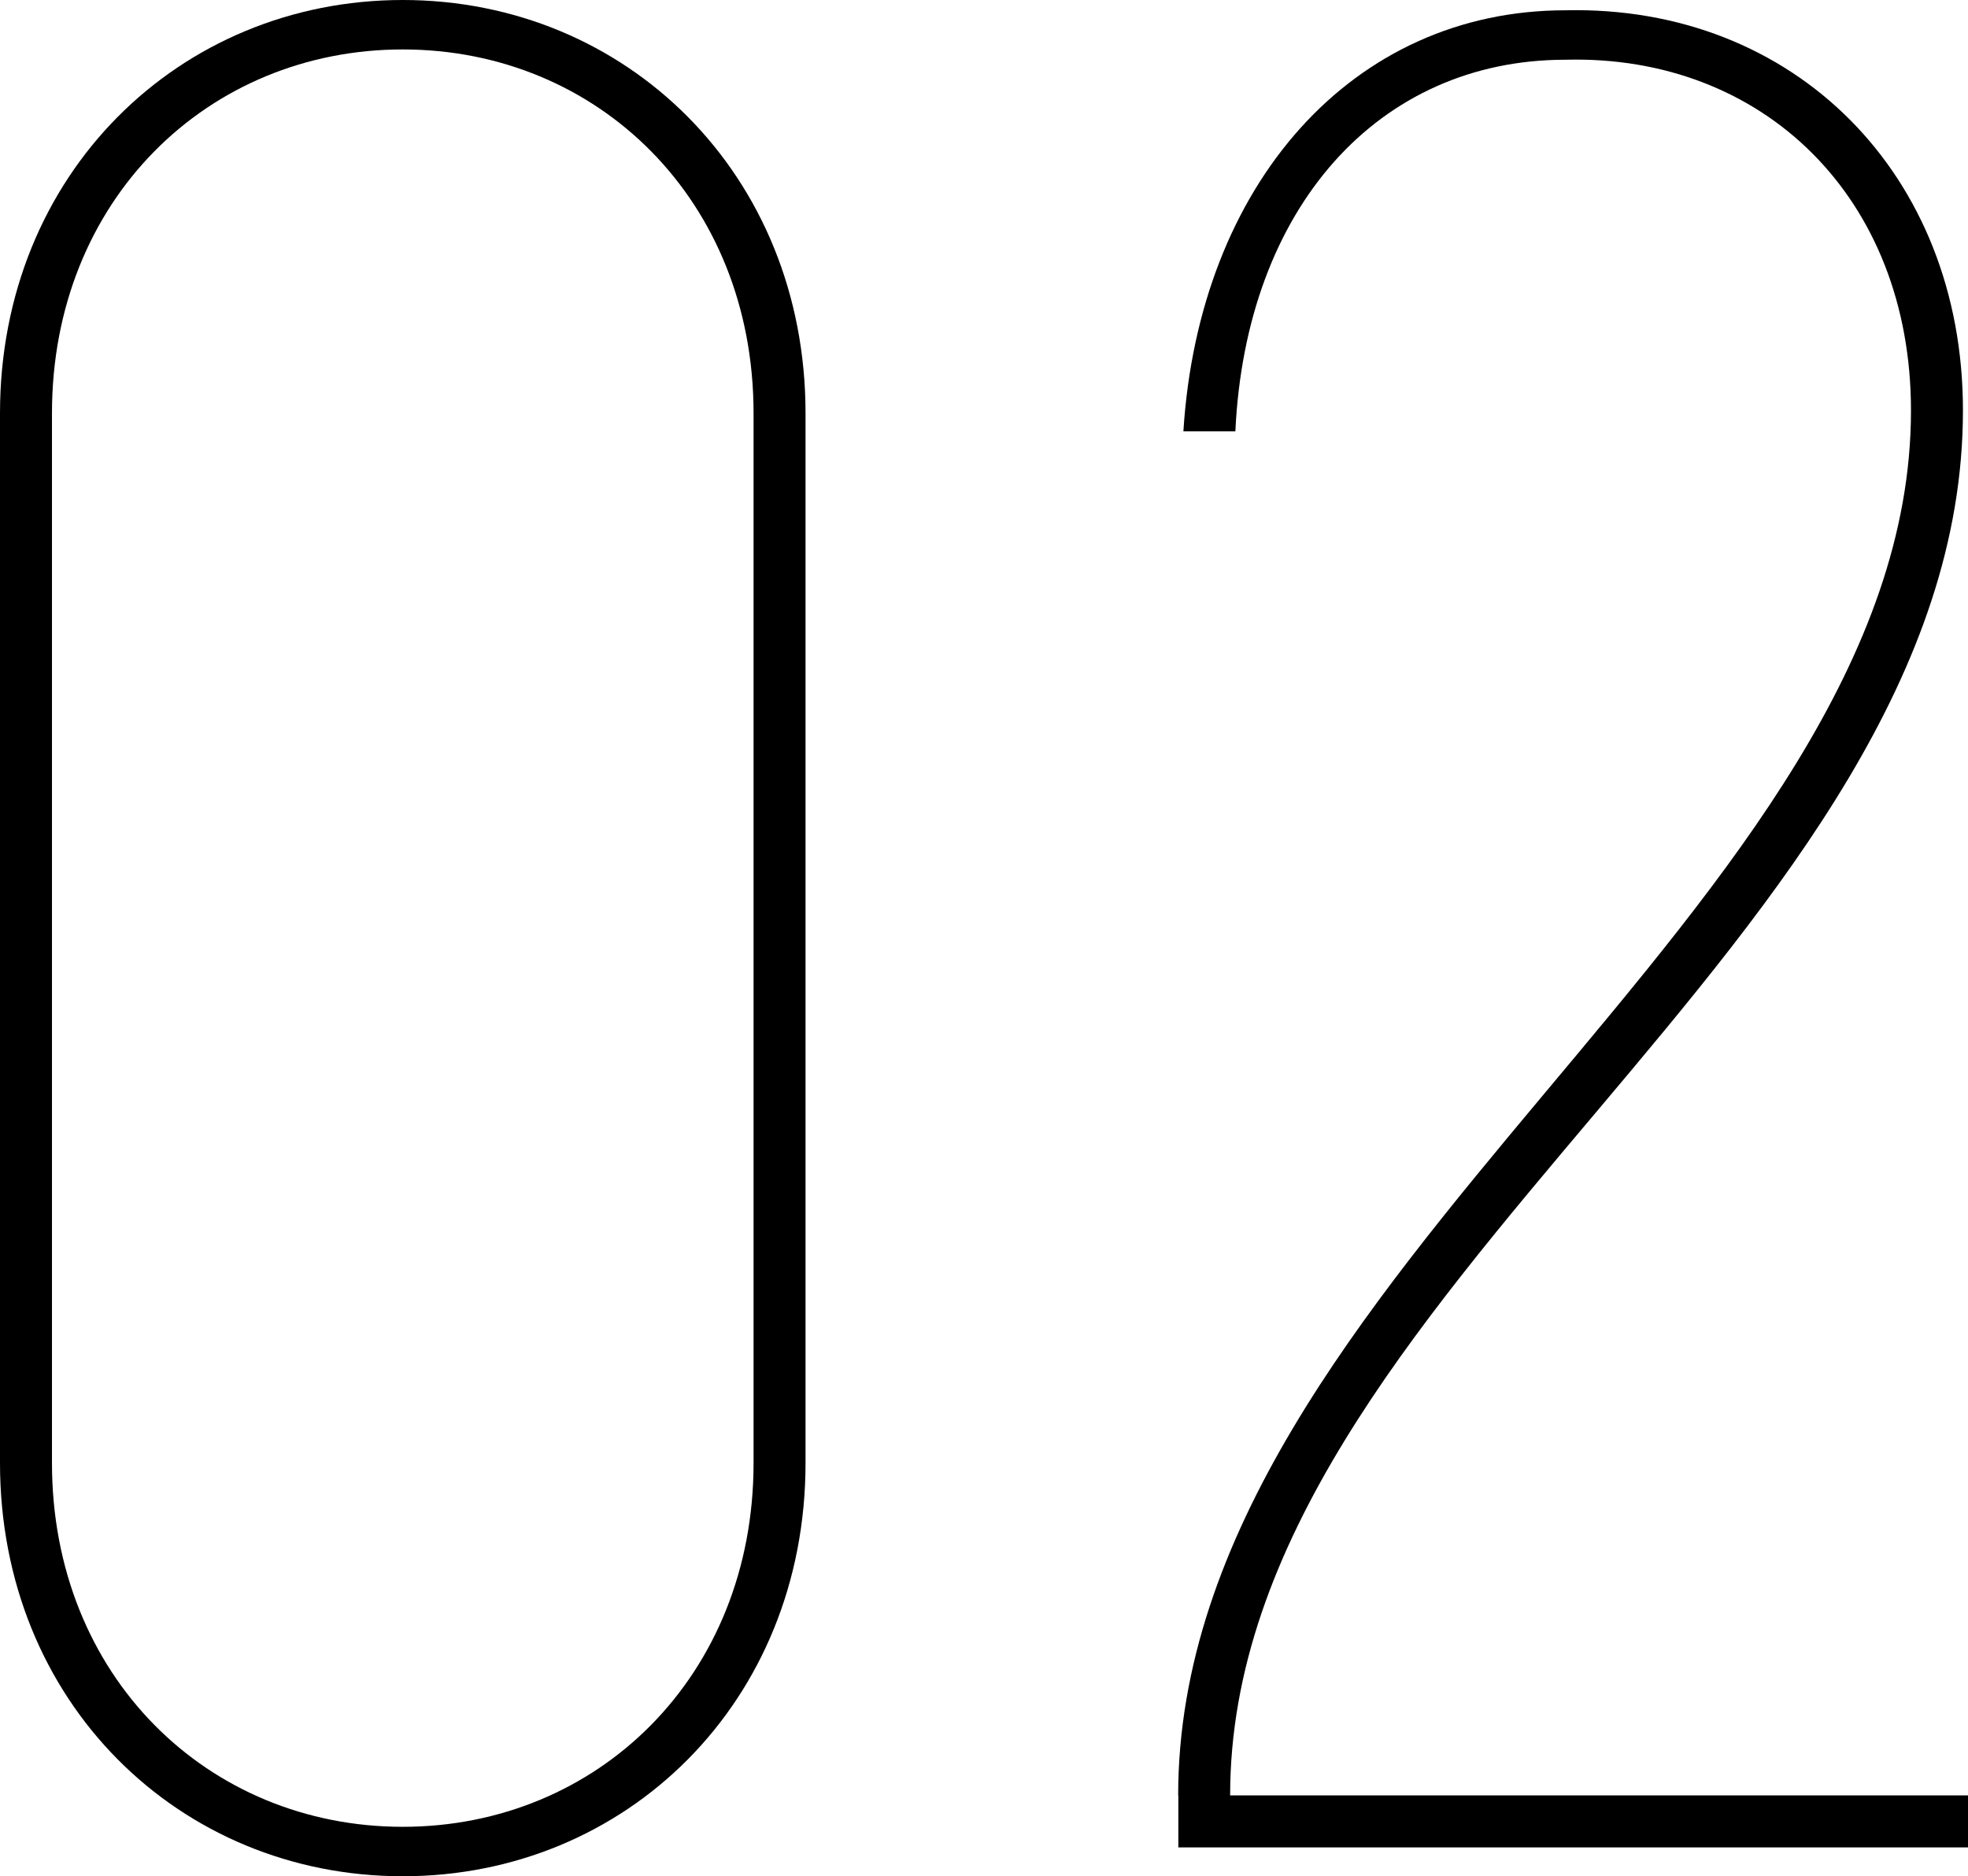
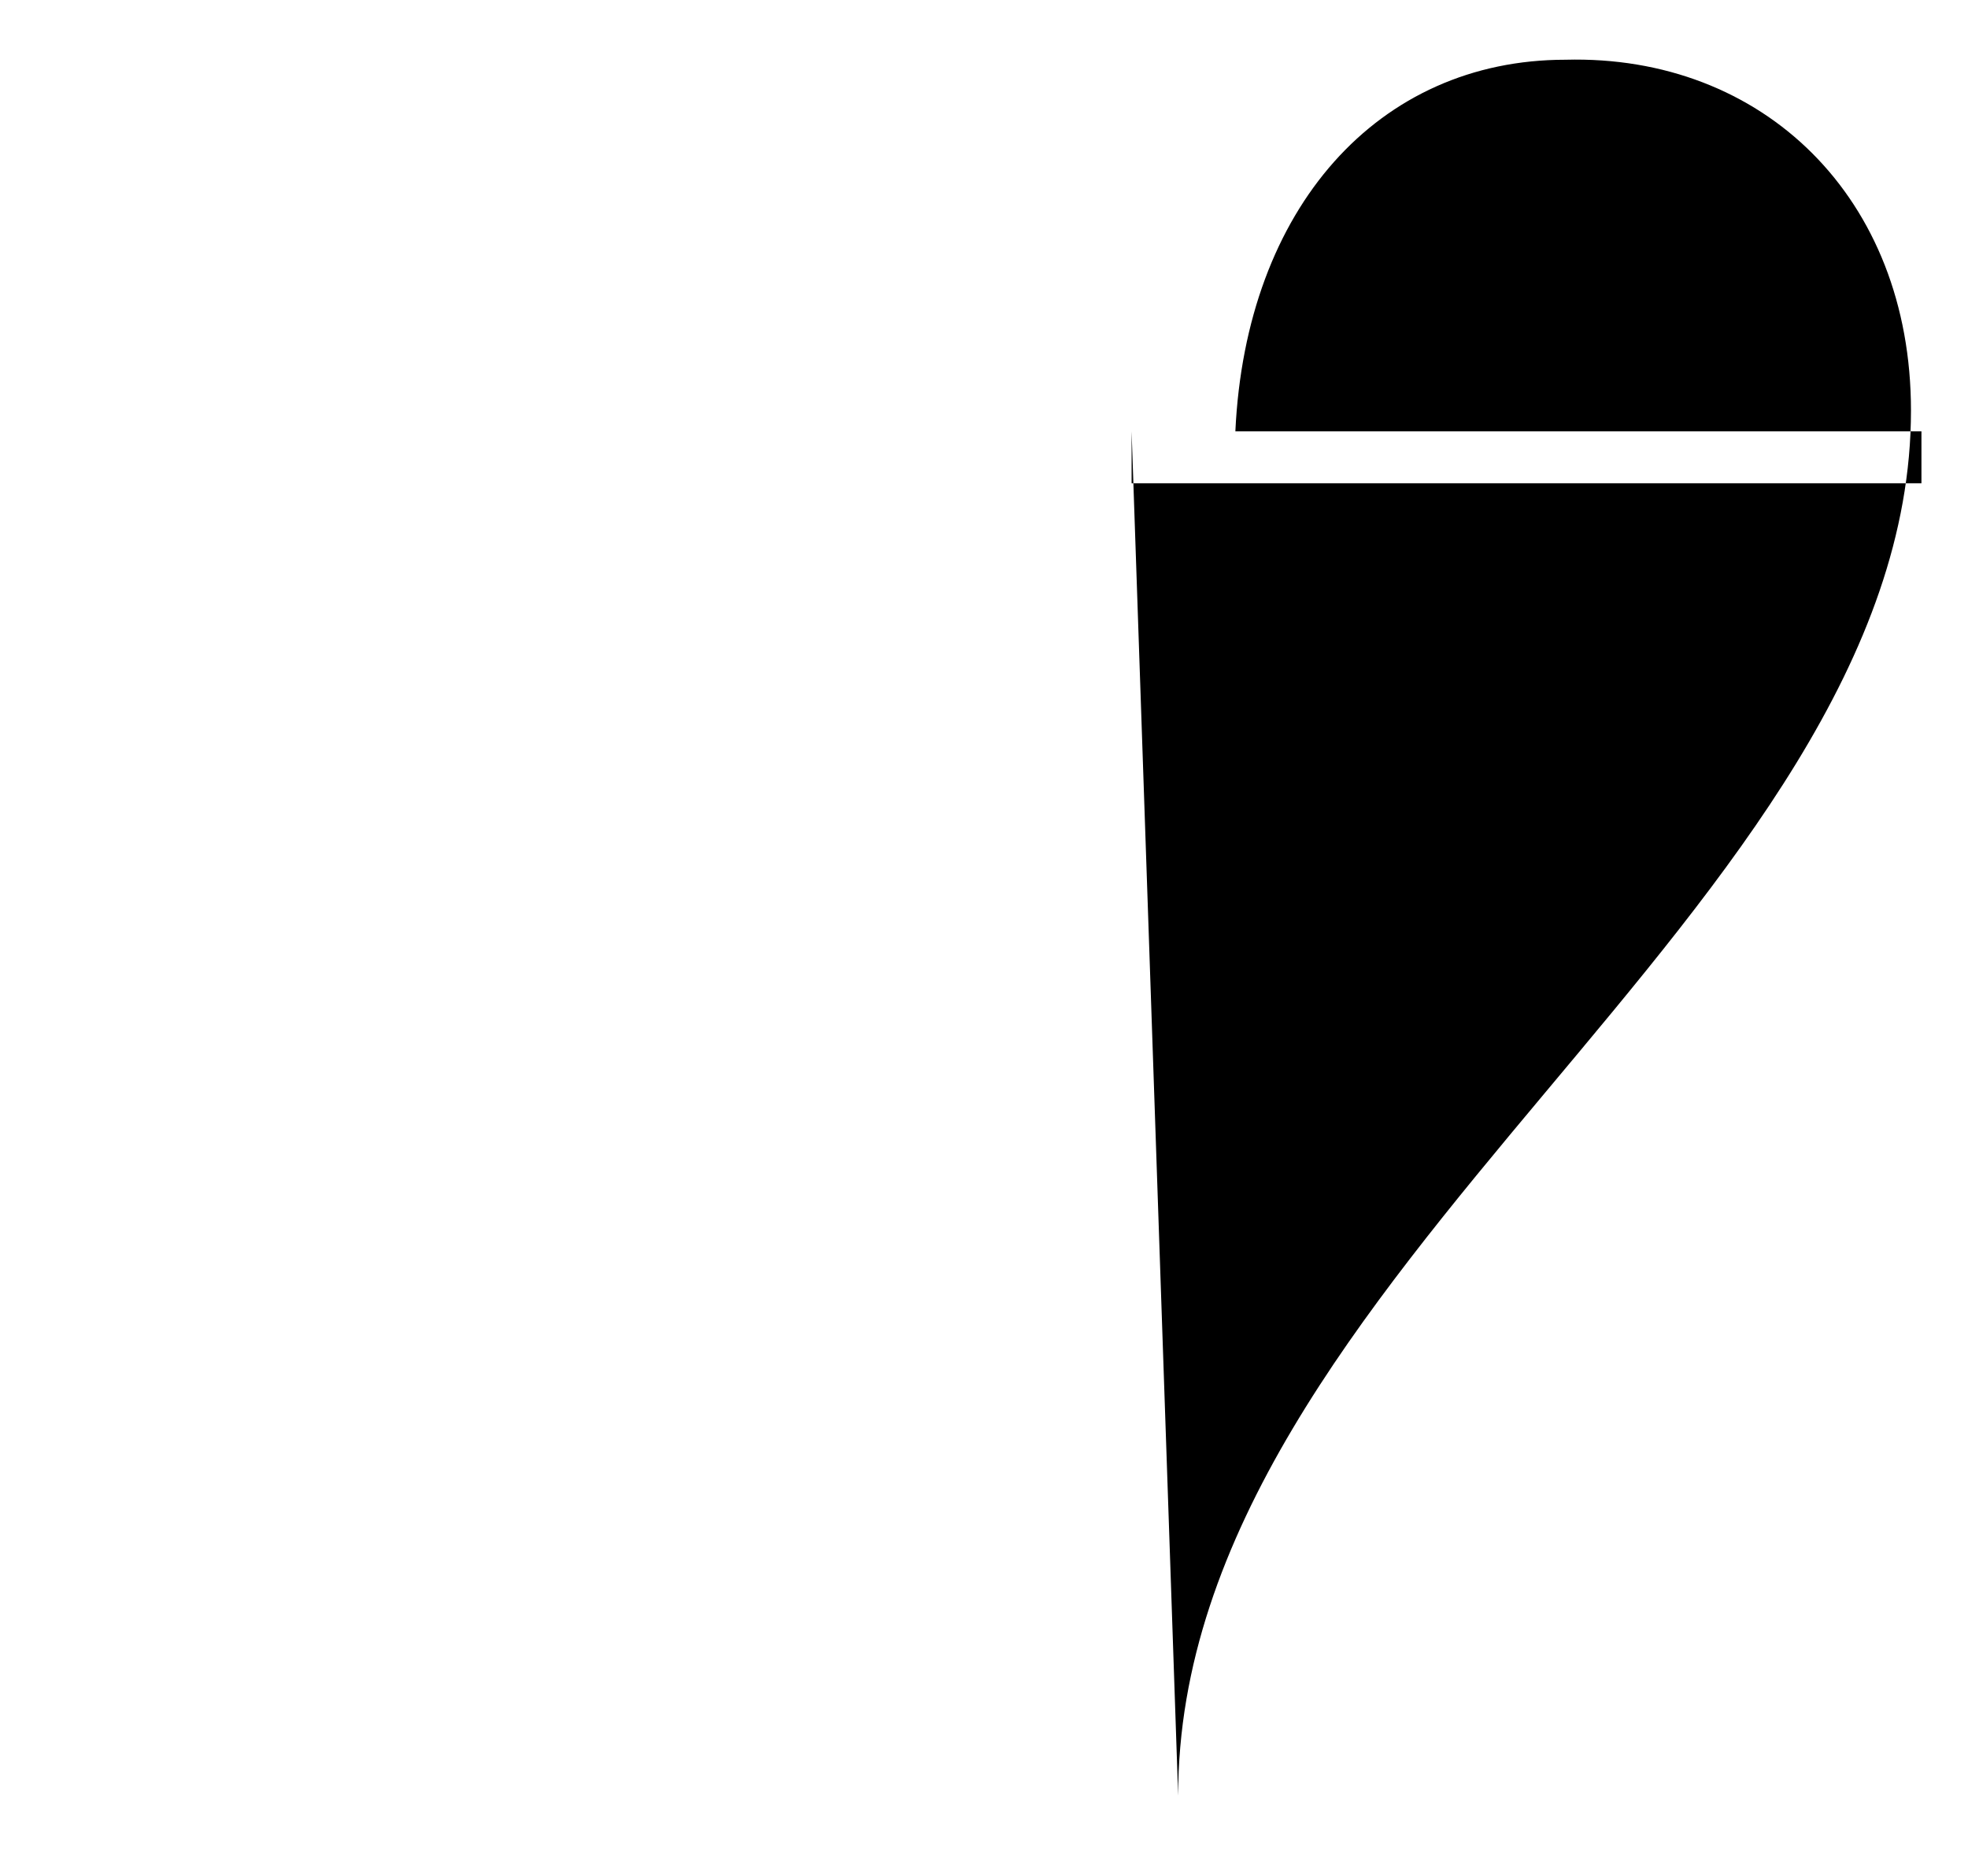
<svg xmlns="http://www.w3.org/2000/svg" id="_レイヤー_2" data-name="レイヤー 2" viewBox="0 0 109.06 103.97">
  <g id="layout">
    <g>
-       <path d="M65.29,99.5c0-28.94,40.61-49.25,40.61-76.75,0-11.81-8.21-19.73-19.15-19.44-10.37,0-17.71,8.21-18.29,20.59h-2.88c.86-13.68,9.36-23.33,21.17-23.33,12.67-.29,22.03,9.07,22.03,22.17,0,29.23-40.61,48.82-40.61,76.75h40.9v2.88h-43.77v-2.88Z" />
-       <path d="M0,81.07V22.9C0,9.65,9.94,0,22.32,0s22.32,9.65,22.32,22.9v58.17c0,13.25-9.94,22.9-22.32,22.9S0,94.32,0,81.07ZM41.76,81.07V22.9c0-11.81-8.64-20.16-19.44-20.16S2.88,11.09,2.88,22.9v58.17c0,11.81,8.64,20.16,19.44,20.16s19.44-8.35,19.44-20.16Z" />
+       <path d="M65.29,99.5c0-28.94,40.61-49.25,40.61-76.75,0-11.81-8.21-19.73-19.15-19.44-10.37,0-17.71,8.21-18.29,20.59h-2.88h40.9v2.88h-43.77v-2.88Z" />
    </g>
  </g>
</svg>